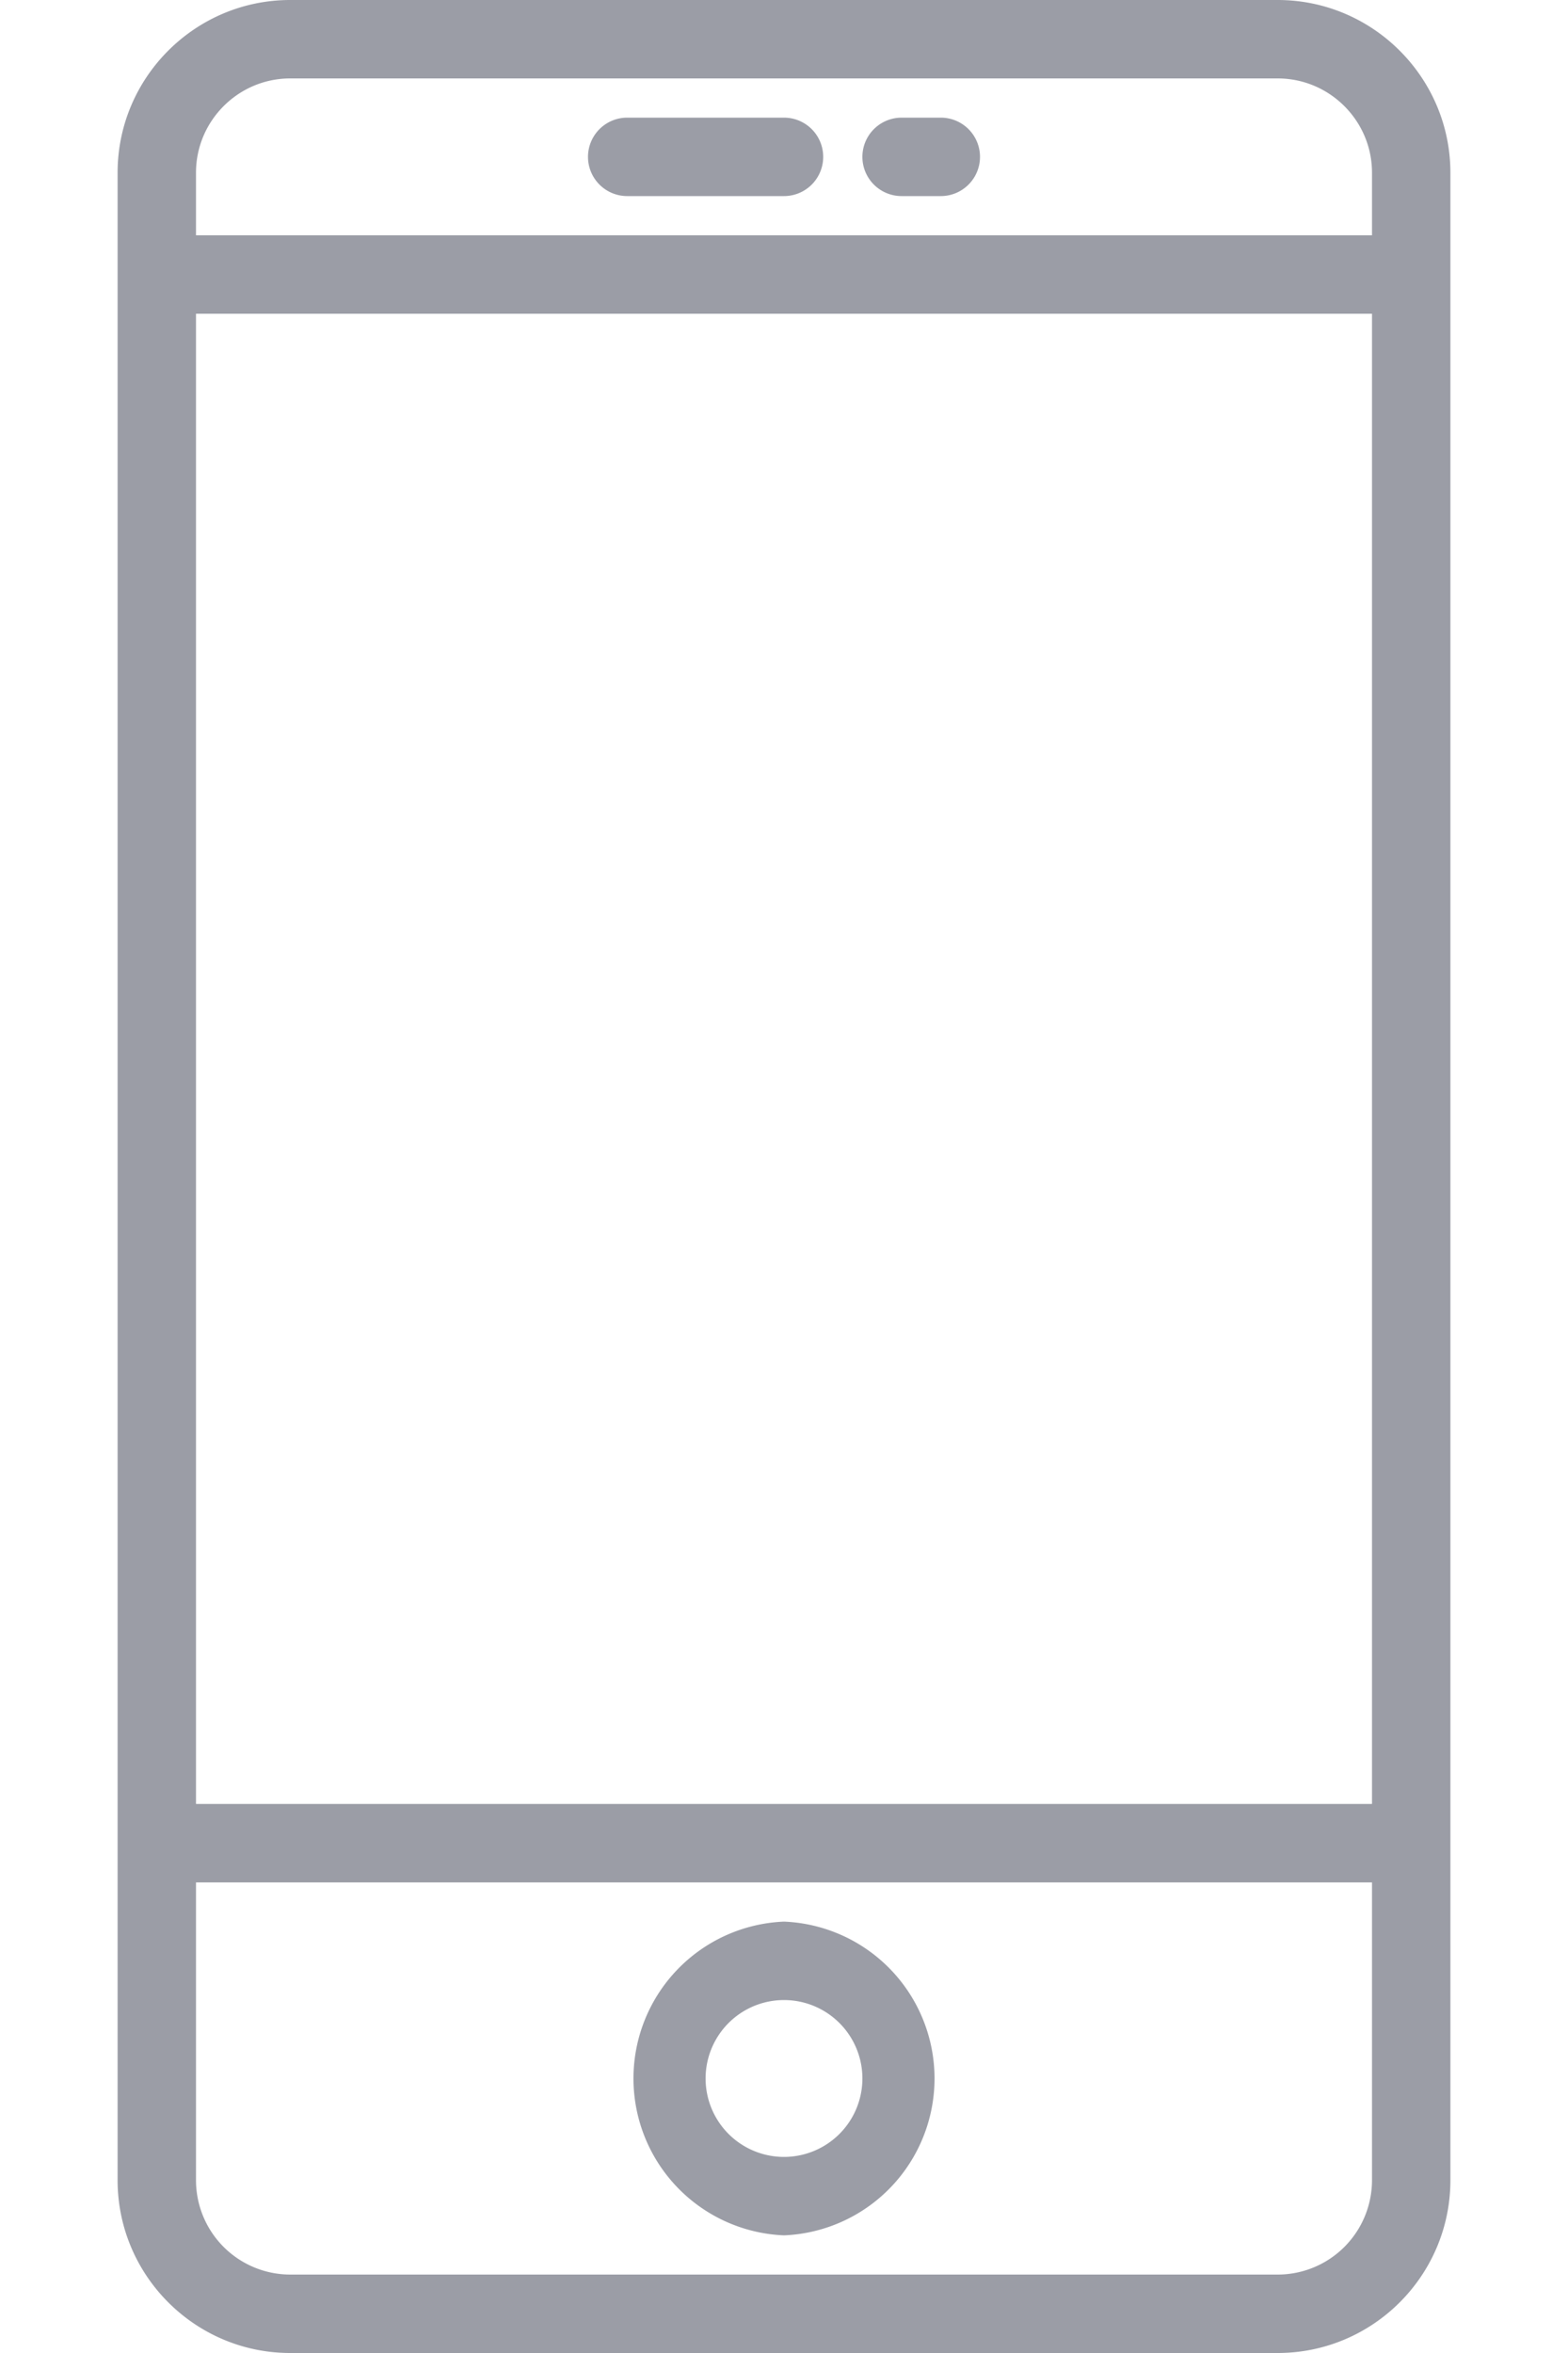
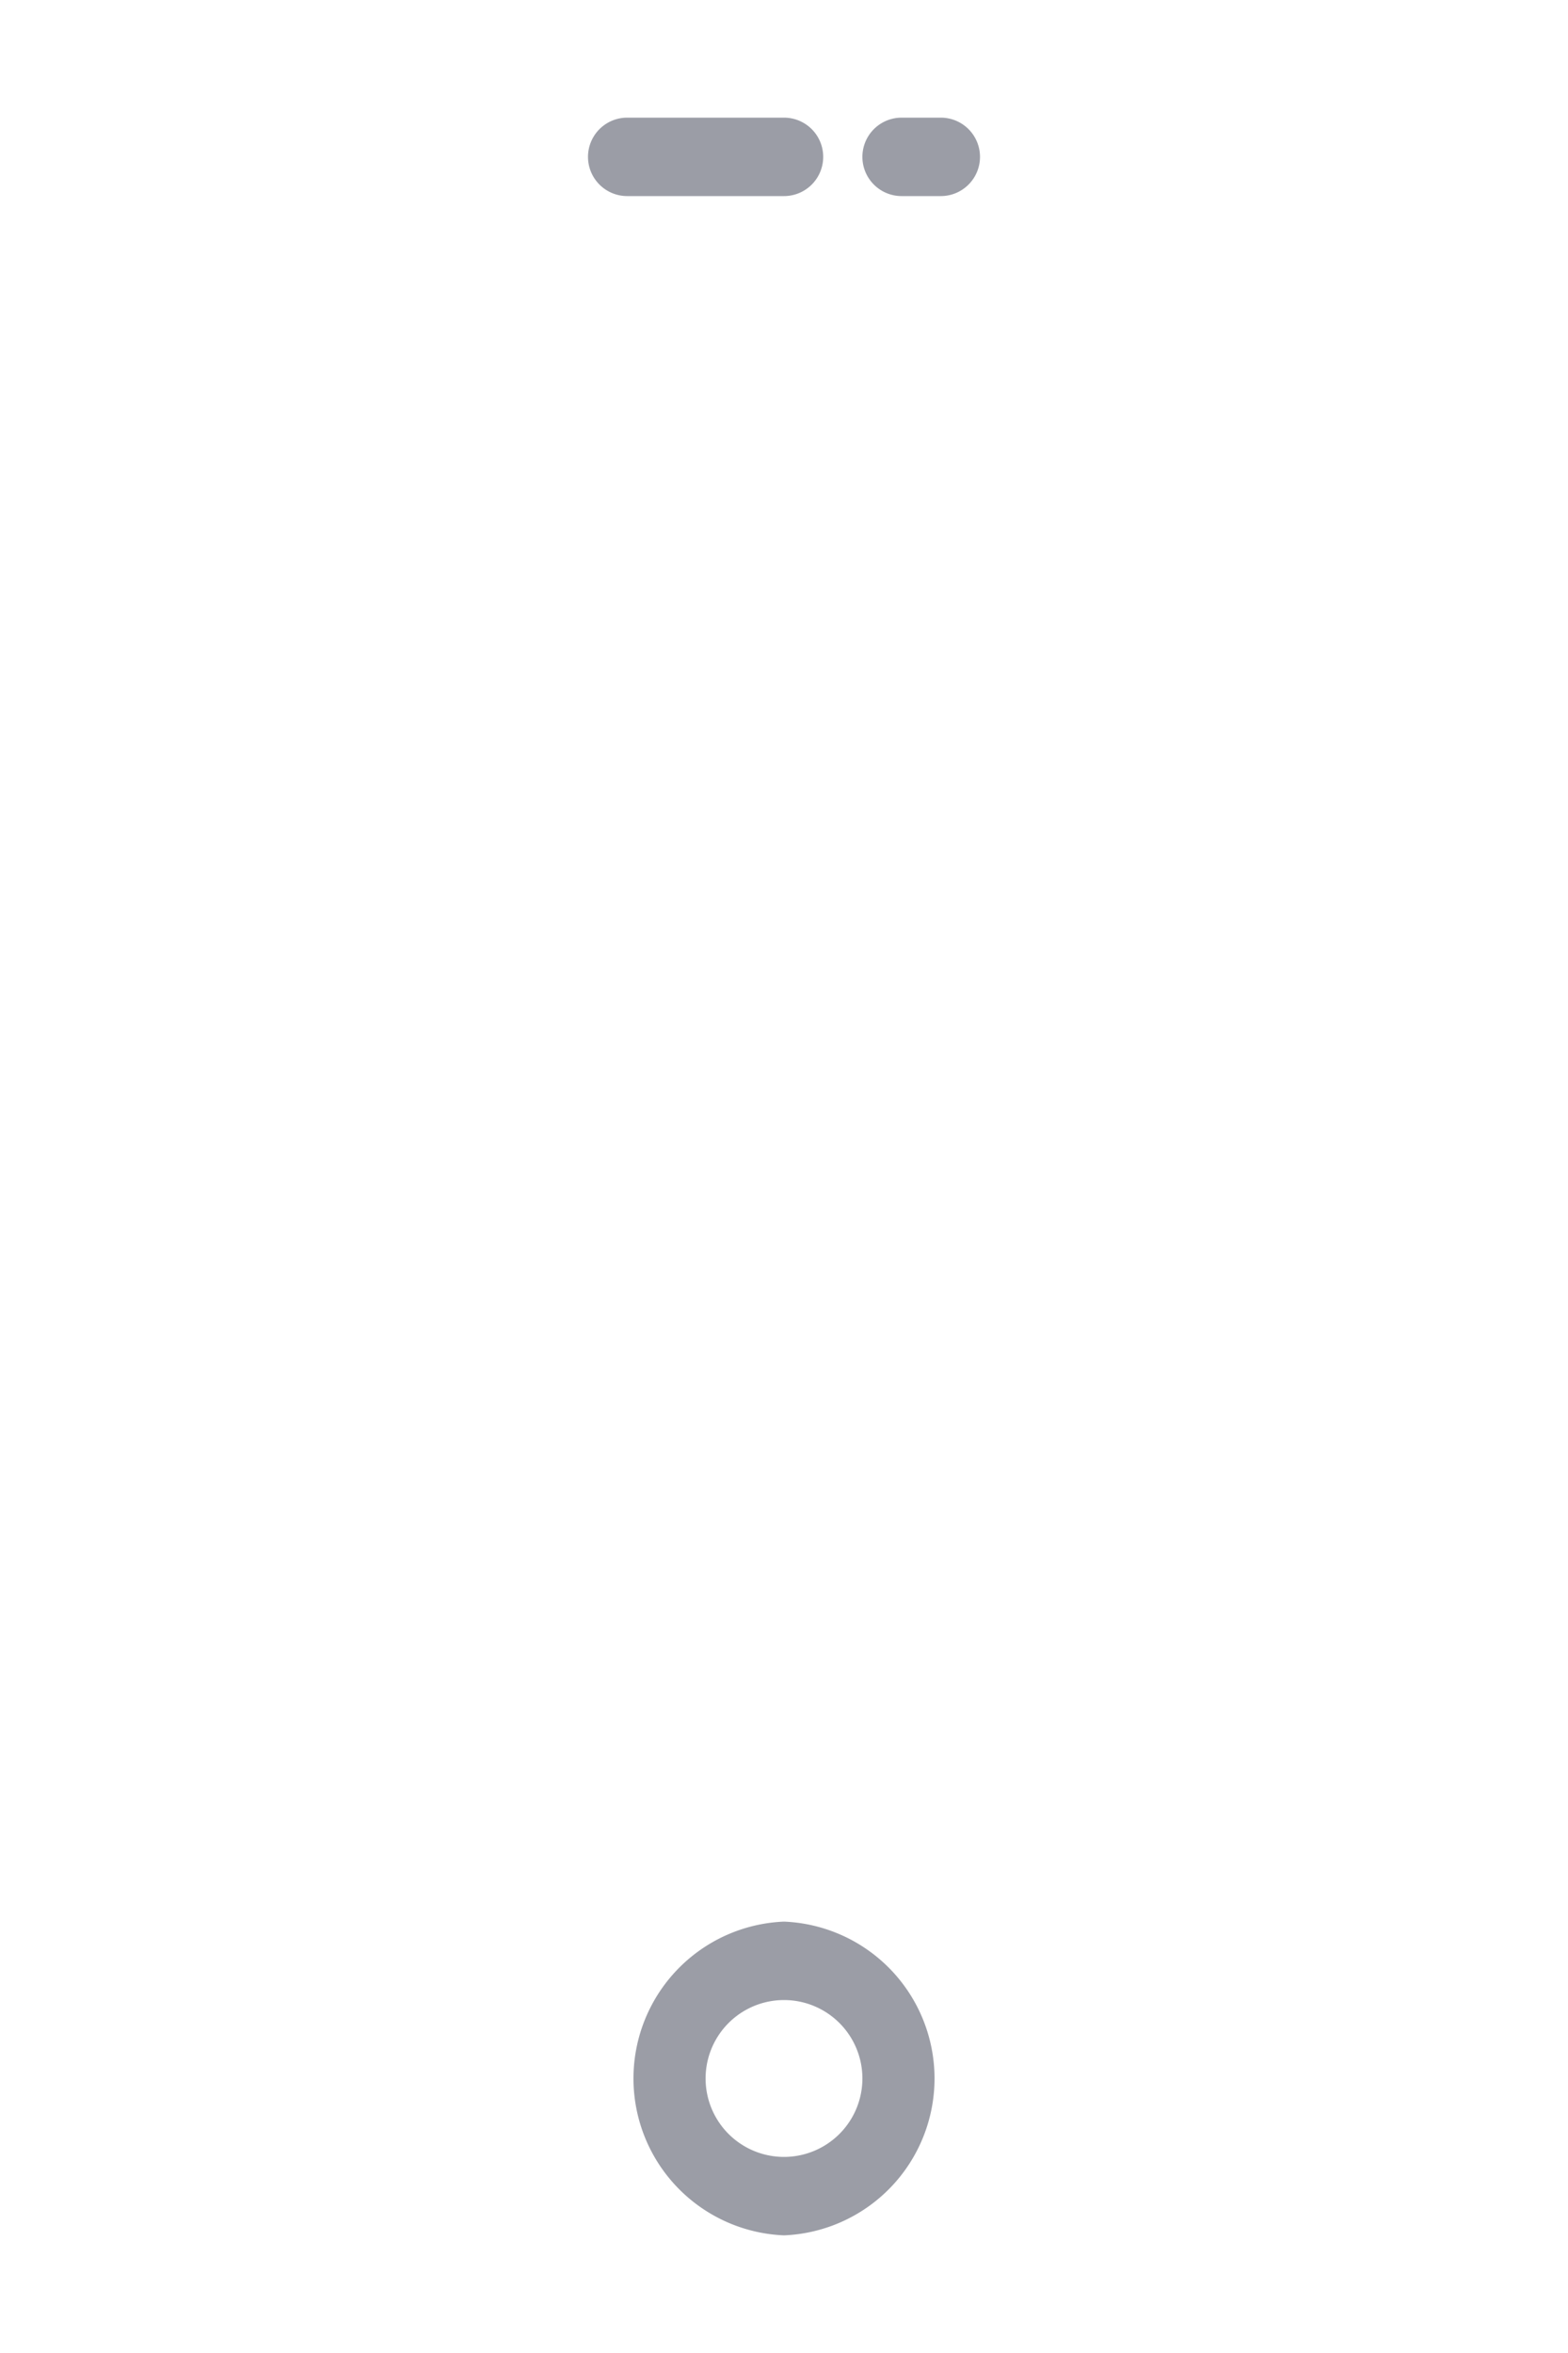
<svg xmlns="http://www.w3.org/2000/svg" width="12" height="18" fill="none">
-   <path d="M9.778 0H2.221C1.493 0 .9.593.9 1.321v15.357C.9 17.407 1.493 18 2.221 18h7.557c.729 0 1.322-.593 1.322-1.322V1.322C11.1.594 10.507 0 9.778 0zM1.5 2.4h9v11.4h-9V2.4zM2.221.6h7.557c.398 0 .722.324.722.721V1.8h-9v-.479C1.5.924 1.824.6 2.221.6zm7.557 16.8H2.221a.722.722 0 01-.721-.721V14.4h9v2.278a.722.722 0 01-.722.722z" fill="#9B9DA6" />
  <path d="M6 14.7a1.201 1.201 0 000 2.4 1.201 1.201 0 000-2.4zm0 1.8a.6.6 0 110-1.2.6.6 0 010 1.2zm-1.2-15H6a.3.3 0 100-.6H4.8a.3.3 0 100 .6zm2.1 0h.3a.3.3 0 100-.6h-.3a.3.3 0 100 .6z" fill="#9B9DA6" />
</svg>